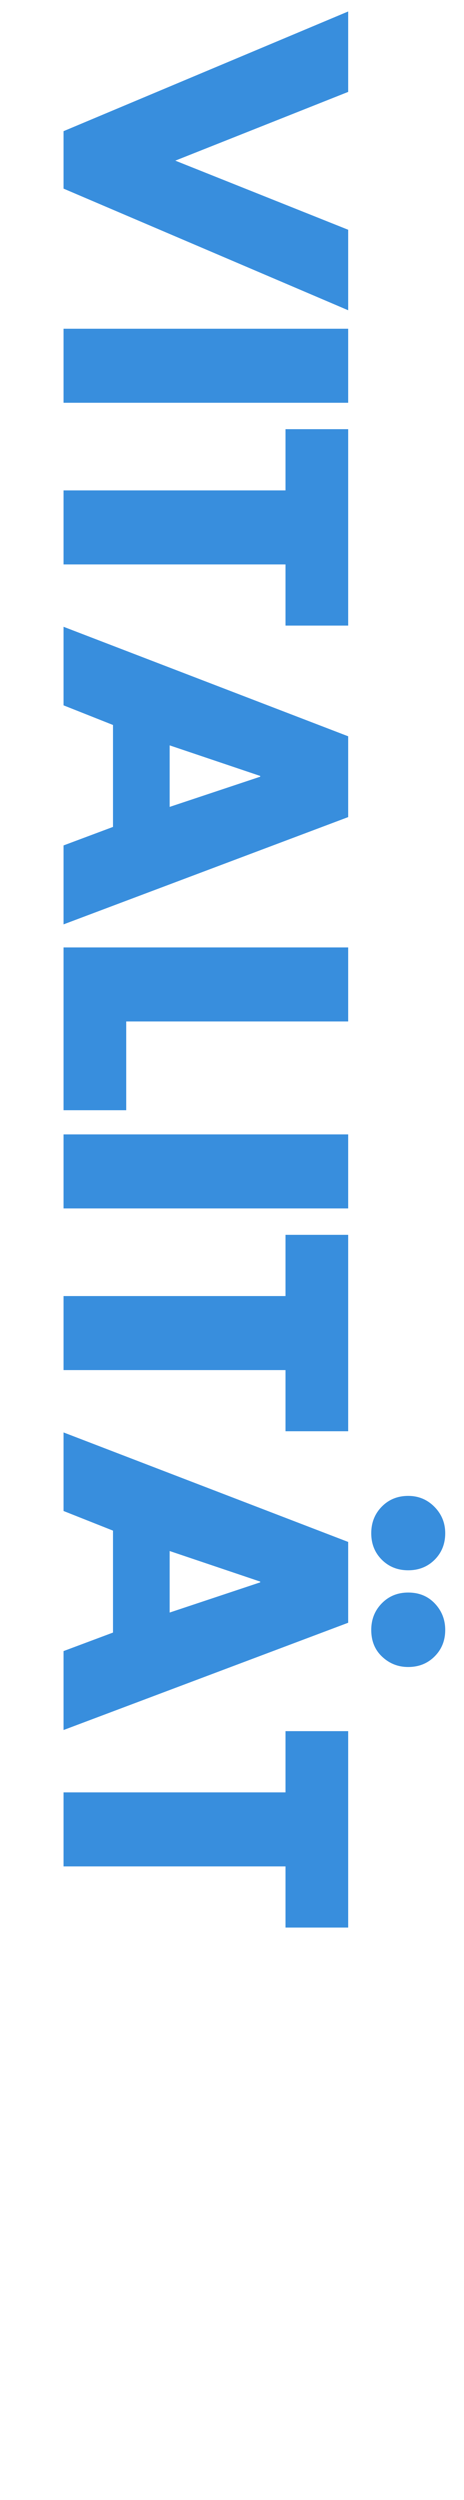
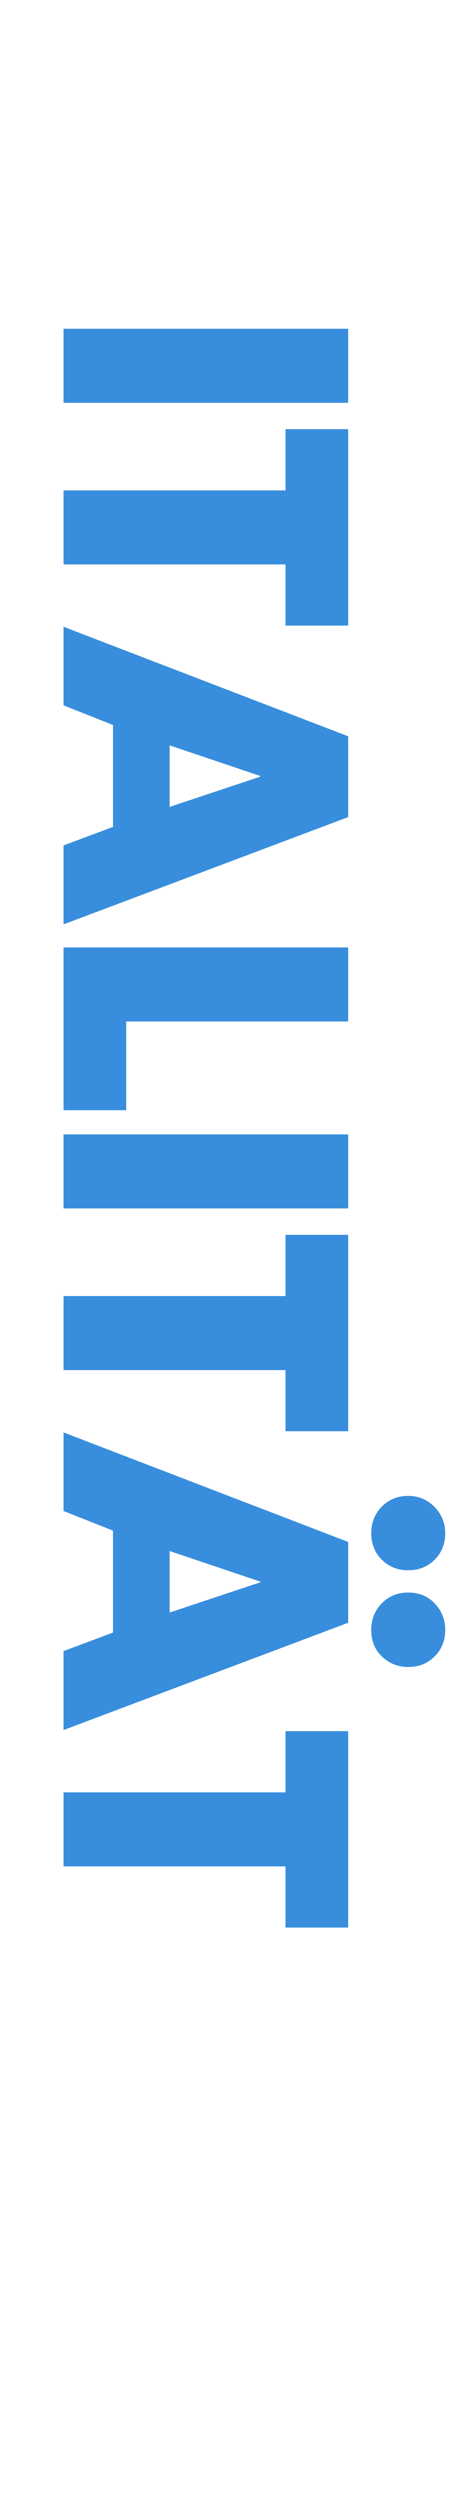
<svg xmlns="http://www.w3.org/2000/svg" width="130" zoomAndPan="magnify" viewBox="0 0 97.5 525" height="700" preserveAspectRatio="xMidYMid meet" version="1.0">
  <defs>
    <g />
  </defs>
  <g fill="#388edd" fill-opacity="1">
    <g transform="translate(13.352, 3.596)">
      <g>
-         <path d="M 59.812 15.703 L 23.484 30.141 L 59.812 44.656 L 59.812 61.562 L 0 36.016 L 0 23.953 L 59.812 -1.188 Z M 59.812 15.703 " />
-       </g>
+         </g>
    </g>
  </g>
  <g fill="#388edd" fill-opacity="1">
    <g transform="translate(13.352, 63.96)">
      <g>
        <path d="M 59.812 20.625 L 0 20.625 L 0 5.078 L 59.812 5.078 Z M 59.812 20.625 " />
      </g>
    </g>
  </g>
  <g fill="#388edd" fill-opacity="1">
    <g transform="translate(13.352, 89.66)">
      <g>
        <path d="M 59.812 41.719 L 46.641 41.719 L 46.641 28.875 L 0 28.875 L 0 13.328 L 46.641 13.328 L 46.641 0.469 L 59.812 0.469 Z M 59.812 41.719 " />
      </g>
    </g>
  </g>
  <g fill="#388edd" fill-opacity="1">
    <g transform="translate(13.352, 131.939)">
      <g>
        <path d="M 59.812 39.656 L 0 62.188 L 0 45.609 L 10.391 41.719 L 10.391 20.312 L 0 16.188 L 0 -0.312 L 59.812 22.688 Z M 22.297 24.594 L 22.297 37.516 L 41.328 31.172 L 41.328 31.016 Z M 22.297 24.594 " />
      </g>
    </g>
  </g>
  <g fill="#388edd" fill-opacity="1">
    <g transform="translate(13.352, 193.889)">
      <g>
        <path d="M 59.812 20.625 L 13.172 20.625 L 13.172 39.266 L 0 39.266 L 0 5.078 L 59.812 5.078 Z M 59.812 20.625 " />
      </g>
    </g>
  </g>
  <g fill="#388edd" fill-opacity="1">
    <g transform="translate(13.352, 233.154)">
      <g>
        <path d="M 59.812 20.625 L 0 20.625 L 0 5.078 L 59.812 5.078 Z M 59.812 20.625 " />
      </g>
    </g>
  </g>
  <g fill="#388edd" fill-opacity="1">
    <g transform="translate(13.352, 258.854)">
      <g>
        <path d="M 59.812 41.719 L 46.641 41.719 L 46.641 28.875 L 0 28.875 L 0 13.328 L 46.641 13.328 L 46.641 0.469 L 59.812 0.469 Z M 59.812 41.719 " />
      </g>
    </g>
  </g>
  <g fill="#388edd" fill-opacity="1">
    <g transform="translate(13.352, 301.132)">
      <g>
        <path d="M 59.812 39.656 L 0 62.188 L 0 45.609 L 10.391 41.719 L 10.391 20.312 L 0 16.188 L 0 -0.312 L 59.812 22.688 Z M 22.297 24.594 L 22.297 37.516 L 41.328 31.172 L 41.328 31.016 Z M 72.422 28.641 C 70.203 28.641 68.352 27.898 66.875 26.422 C 65.395 24.941 64.656 23.086 64.656 20.859 C 64.656 18.641 65.395 16.773 66.875 15.266 C 68.352 13.766 70.203 13.016 72.422 13.016 C 74.586 13.016 76.426 13.781 77.938 15.312 C 79.445 16.844 80.203 18.691 80.203 20.859 C 80.203 23.086 79.461 24.941 77.984 26.422 C 76.504 27.898 74.648 28.641 72.422 28.641 Z M 72.422 48.953 C 70.305 48.953 68.484 48.234 66.953 46.797 C 65.422 45.367 64.656 43.492 64.656 41.172 C 64.656 38.953 65.395 37.086 66.875 35.578 C 68.352 34.066 70.203 33.312 72.422 33.312 C 74.703 33.312 76.566 34.078 78.016 35.609 C 79.473 37.148 80.203 39.004 80.203 41.172 C 80.203 43.391 79.461 45.238 77.984 46.719 C 76.504 48.207 74.648 48.953 72.422 48.953 Z M 72.422 48.953 " />
      </g>
    </g>
  </g>
  <g fill="#388edd" fill-opacity="1">
    <g transform="translate(13.352, 363.083)">
      <g>
        <path d="M 59.812 41.719 L 46.641 41.719 L 46.641 28.875 L 0 28.875 L 0 13.328 L 46.641 13.328 L 46.641 0.469 L 59.812 0.469 Z M 59.812 41.719 " />
      </g>
    </g>
  </g>
</svg>